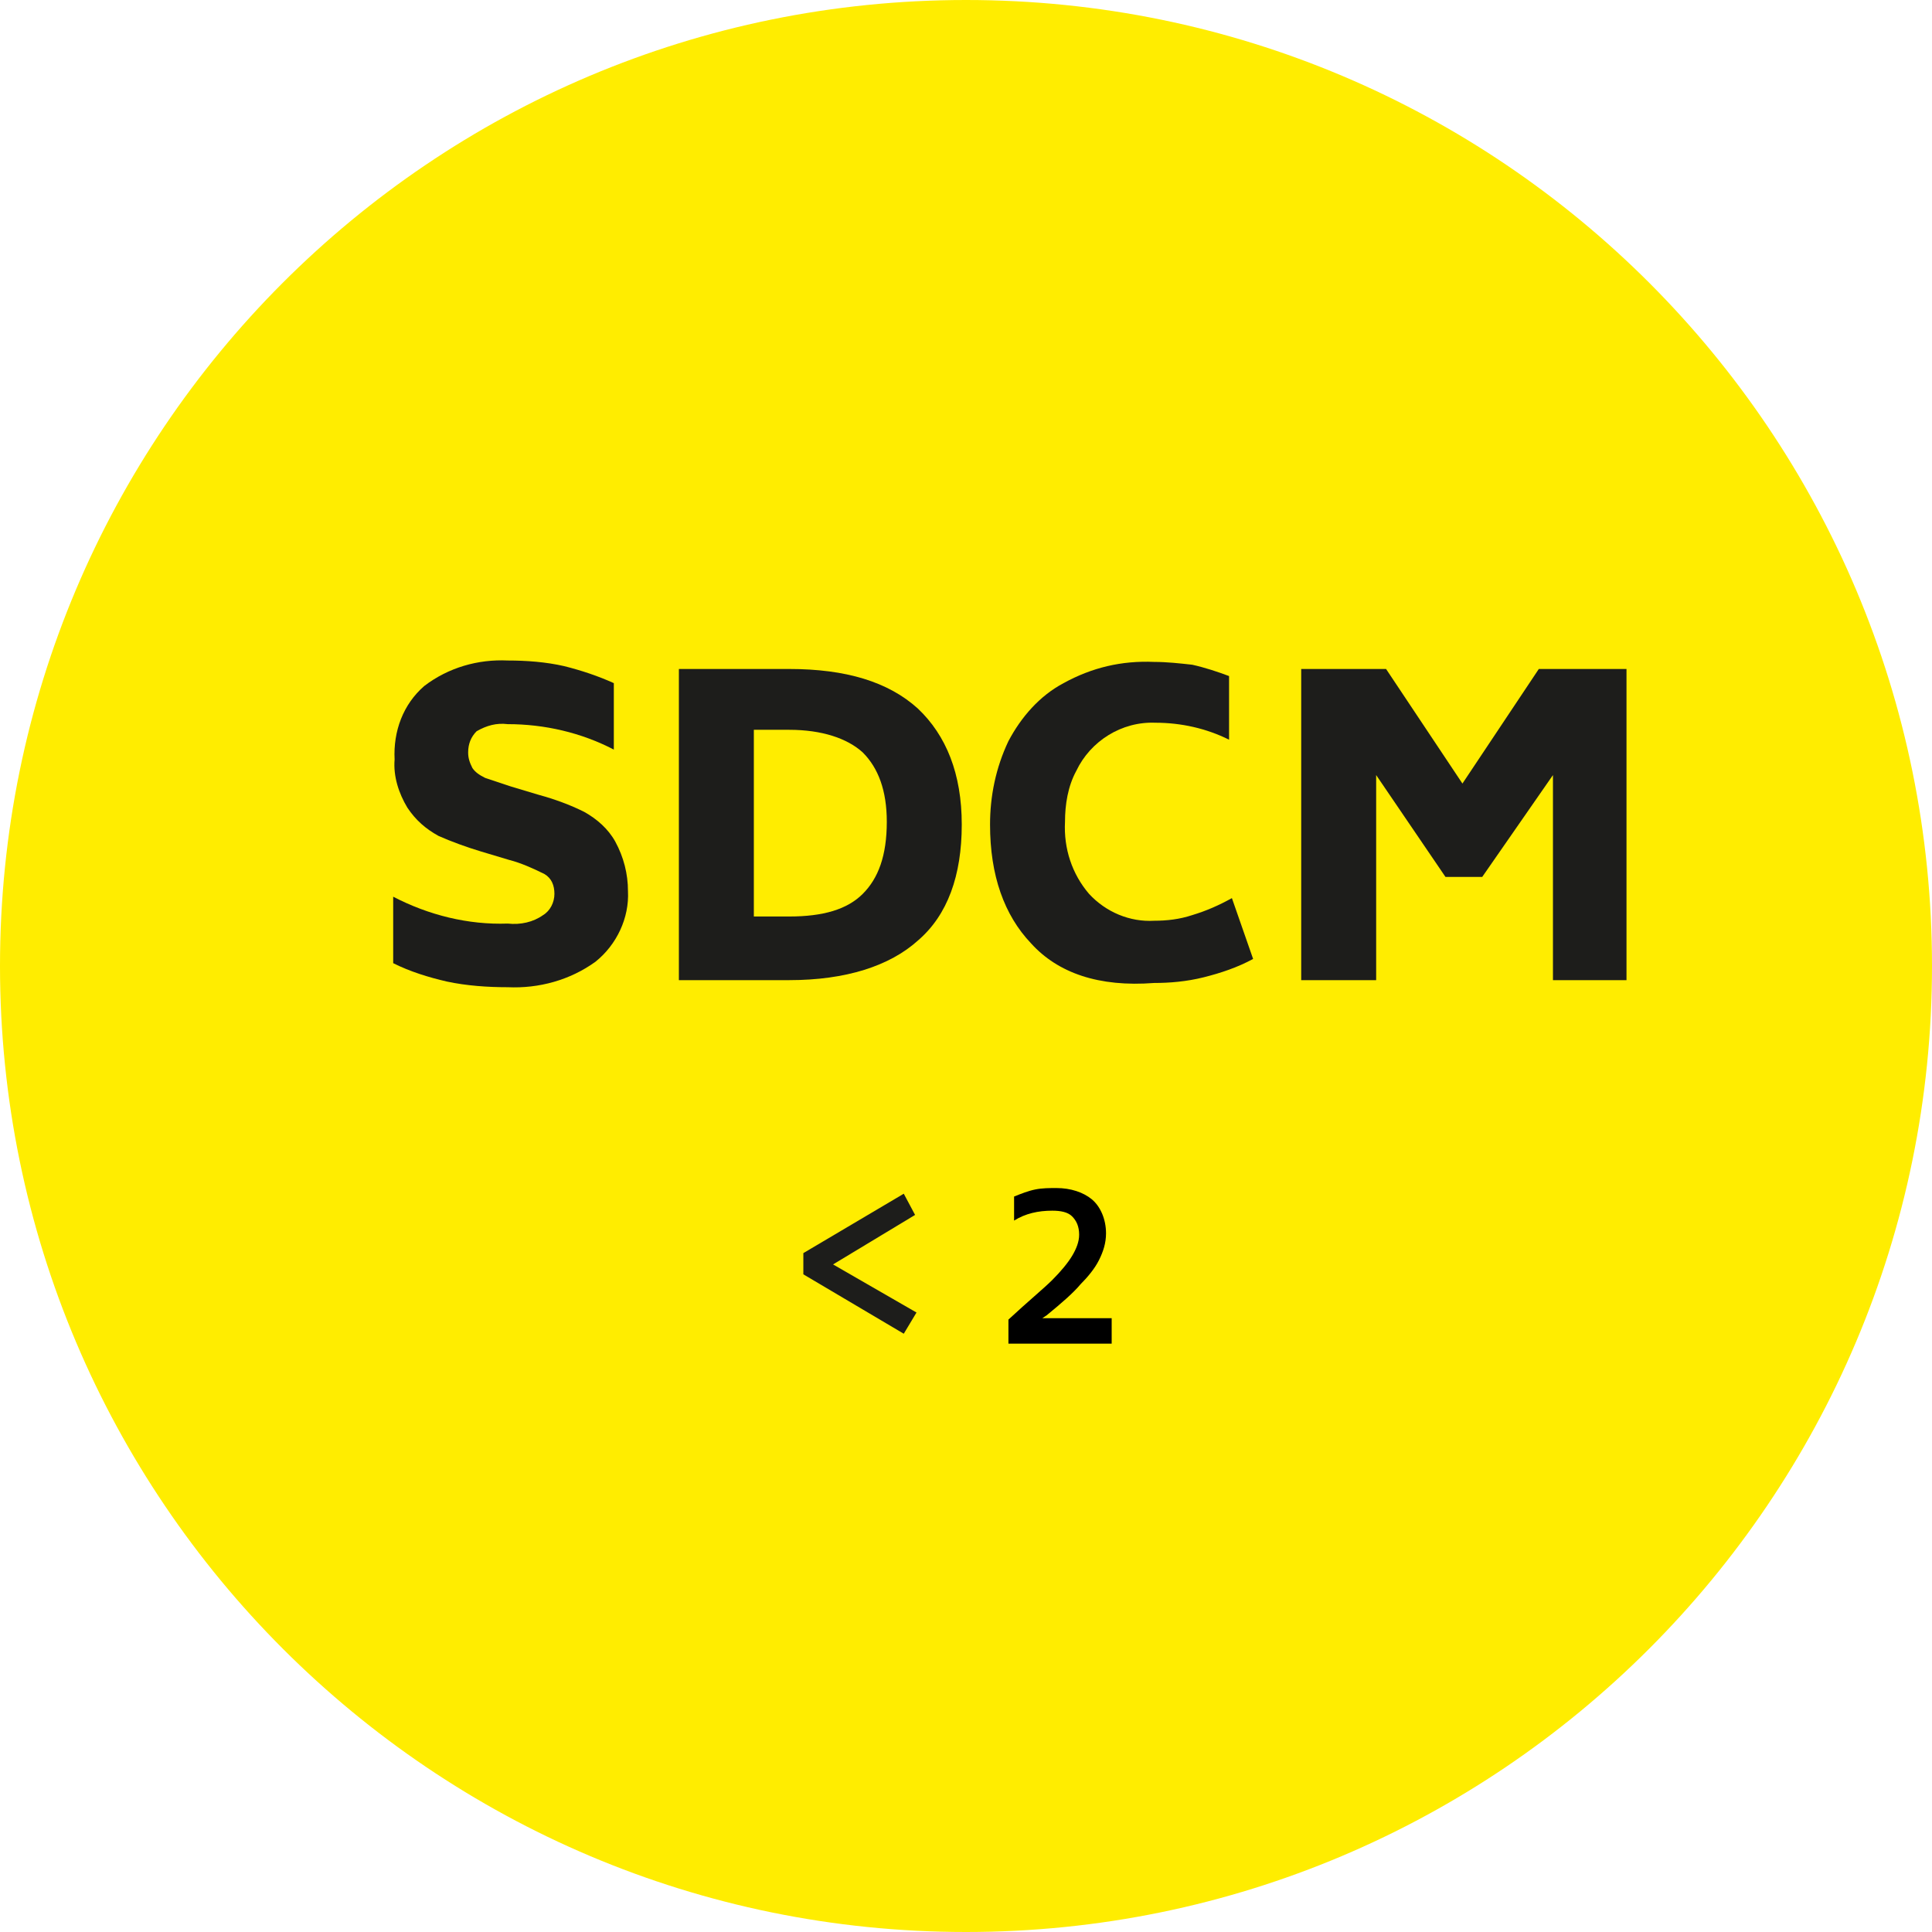
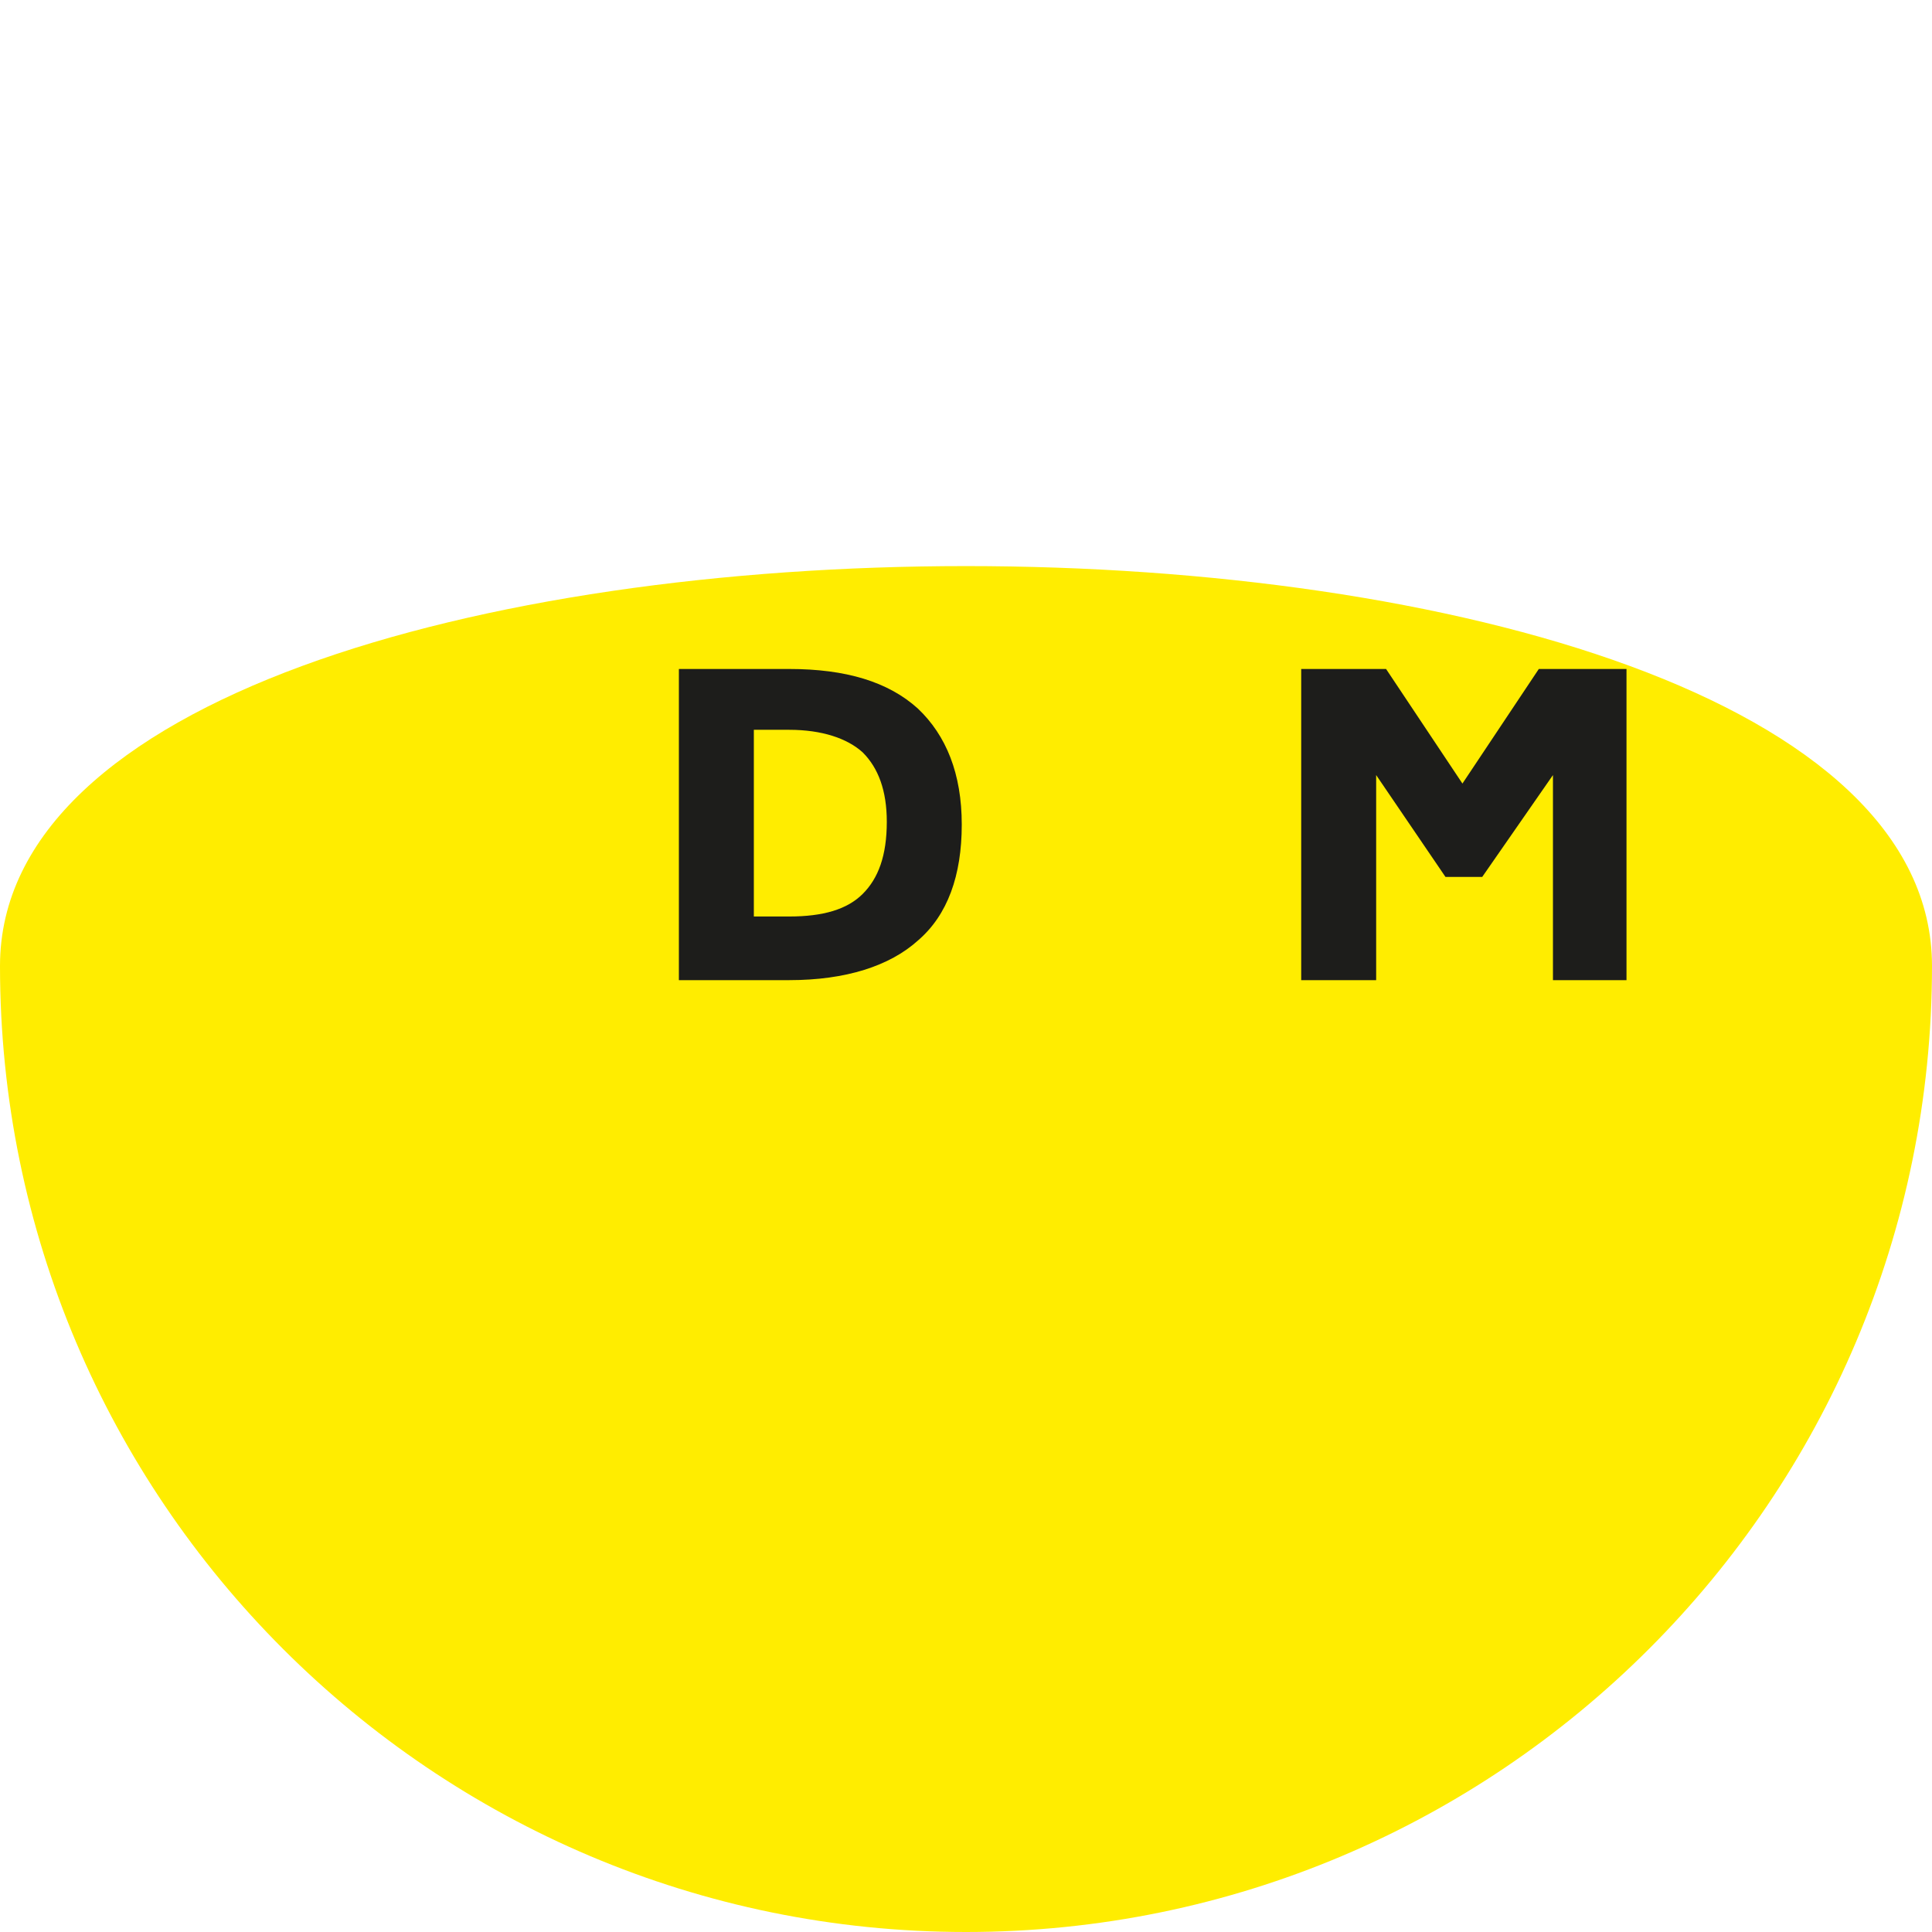
<svg xmlns="http://www.w3.org/2000/svg" xmlns:xlink="http://www.w3.org/1999/xlink" version="1.1" id="a61e1da8-dfb7-4f5b-9e8a-0c84e3d1f6cc" x="0px" y="0px" viewBox="0 0 136.6 136.6" style="enable-background:new 0 0 136.6 136.6;" xml:space="preserve">
  <style type="text/css">
	.st0{clip-path:url(#SVGID_00000135684542842269465820000005868458223774587311_);}
	.st1{fill:#FFED00;}
	.st2{fill:#1D1D1B;}
</style>
  <g>
    <defs>
      <rect id="SVGID_1_" x="-21.8" y="0" width="210.3" height="136.6" />
    </defs>
    <clipPath id="SVGID_00000142897457692285560620000011226369299461822085_">
      <use xlink:href="#SVGID_1_" style="overflow:visible;" />
    </clipPath>
    <g style="clip-path:url(#SVGID_00000142897457692285560620000011226369299461822085_);">
-       <path class="st1" d="M68.3,136.6c37.7,0,68.3-30.6,68.3-68.3C136.6,30.6,106.1,0,68.3,0S0,30.6,0,68.3c0,0,0,0,0,0    C0,106,30.6,136.6,68.3,136.6C68.3,136.6,68.3,136.6,68.3,136.6" />
+       <path class="st1" d="M68.3,136.6c37.7,0,68.3-30.6,68.3-68.3S0,30.6,0,68.3c0,0,0,0,0,0    C0,106,30.6,136.6,68.3,136.6C68.3,136.6,68.3,136.6,68.3,136.6" />
    </g>
  </g>
-   <path class="st2" d="M31.6,69.4c-1.3-0.3-2.6-0.7-3.8-1.3v-4.7c2.5,1.3,5.3,2,8.1,1.9c0.9,0.1,1.8-0.1,2.5-0.6  c0.5-0.3,0.8-0.9,0.8-1.5c0-0.6-0.2-1.1-0.7-1.4c-0.8-0.4-1.7-0.8-2.5-1l-2-0.6c-1-0.3-2.1-0.7-3-1.1c-0.9-0.5-1.6-1.1-2.2-2  c-0.6-1-1-2.2-0.9-3.4c-0.1-2,0.6-3.9,2.1-5.2c1.7-1.3,3.8-1.9,5.9-1.8c1.3,0,2.7,0.1,4,0.4c1.2,0.3,2.4,0.7,3.5,1.2V53  c-2.3-1.2-4.9-1.8-7.5-1.8c-0.8-0.1-1.5,0.1-2.2,0.5c-0.4,0.4-0.6,0.9-0.6,1.5c0,0.4,0.1,0.7,0.3,1.1c0.2,0.3,0.5,0.5,0.9,0.7  c0.6,0.2,1.2,0.4,1.8,0.6l2,0.6c1.1,0.3,2.2,0.7,3.2,1.2c0.9,0.5,1.7,1.2,2.2,2.1c0.6,1.1,0.9,2.3,0.9,3.5c0.1,1.9-0.8,3.8-2.3,5  c-1.8,1.3-4,1.9-6.2,1.8C34.5,69.8,33,69.7,31.6,69.4z" />
  <path class="st2" d="M64.9,50.1c2,1.9,3.1,4.6,3.1,8.2c0,3.6-1,6.4-3.1,8.2c-2,1.8-5.1,2.8-9.1,2.8H48v-22h7.8  C59.8,47.3,62.8,48.2,64.9,50.1z M61,53.2c-1.1-1-2.9-1.6-5.2-1.6h-2.5v13.2h2.5c2.4,0,4.1-0.5,5.2-1.6c1.1-1.1,1.7-2.7,1.7-5.1  C62.7,55.9,62.1,54.3,61,53.2L61,53.2z" />
-   <path class="st2" d="M72.9,66.7c-1.9-2-2.9-4.8-2.9-8.4c0-2,0.4-4,1.3-5.9c0.9-1.7,2.2-3.2,3.9-4.1c2-1.1,4.1-1.6,6.4-1.5  c0.9,0,1.8,0.1,2.7,0.2c0.9,0.2,1.8,0.5,2.6,0.8v4.5c-1.6-0.8-3.4-1.2-5.2-1.2c-2.4-0.1-4.6,1.3-5.6,3.4c-0.6,1.1-0.8,2.4-0.8,3.6  c-0.1,1.9,0.5,3.7,1.7,5.1c1.2,1.3,2.9,2,4.6,1.9c0.9,0,1.8-0.1,2.7-0.4c1-0.3,1.9-0.7,2.8-1.2l1.5,4.3c-1.1,0.6-2.3,1-3.5,1.3  c-1.2,0.3-2.4,0.4-3.5,0.4C77.7,69.8,74.8,68.8,72.9,66.7z" />
  <path class="st2" d="M115,47.3v22h-5.2V54.8l-5,7.2h-2.6l-4.9-7.2v14.5H92v-22h6l5.4,8.1l5.4-8.1H115z" />
-   <path class="st2" d="M58.9,89.4l5.9,3.4l-0.9,1.5l-7.1-4.2v-1.5l7.1-4.2l0.8,1.5L58.9,89.4z" />
  <g>
-     <path d="M71.3,93.3c1.4-1.3,2.5-2.2,3.1-2.8s1.1-1.2,1.4-1.7c0.3-0.5,0.5-1,0.5-1.5c0-0.6-0.2-1-0.5-1.3s-0.8-0.4-1.4-0.4   c-1,0-1.9,0.2-2.7,0.7v-1.7c0.5-0.2,1-0.4,1.5-0.5c0.5-0.1,1-0.1,1.5-0.1c1,0,1.9,0.3,2.5,0.8s1,1.4,1,2.4c0,0.7-0.2,1.3-0.5,1.9   s-0.8,1.2-1.3,1.7c-0.5,0.6-1.3,1.3-2.4,2.2l-0.3,0.2h4.9V95h-7.3V93.3z" />
-   </g>
+     </g>
</svg>